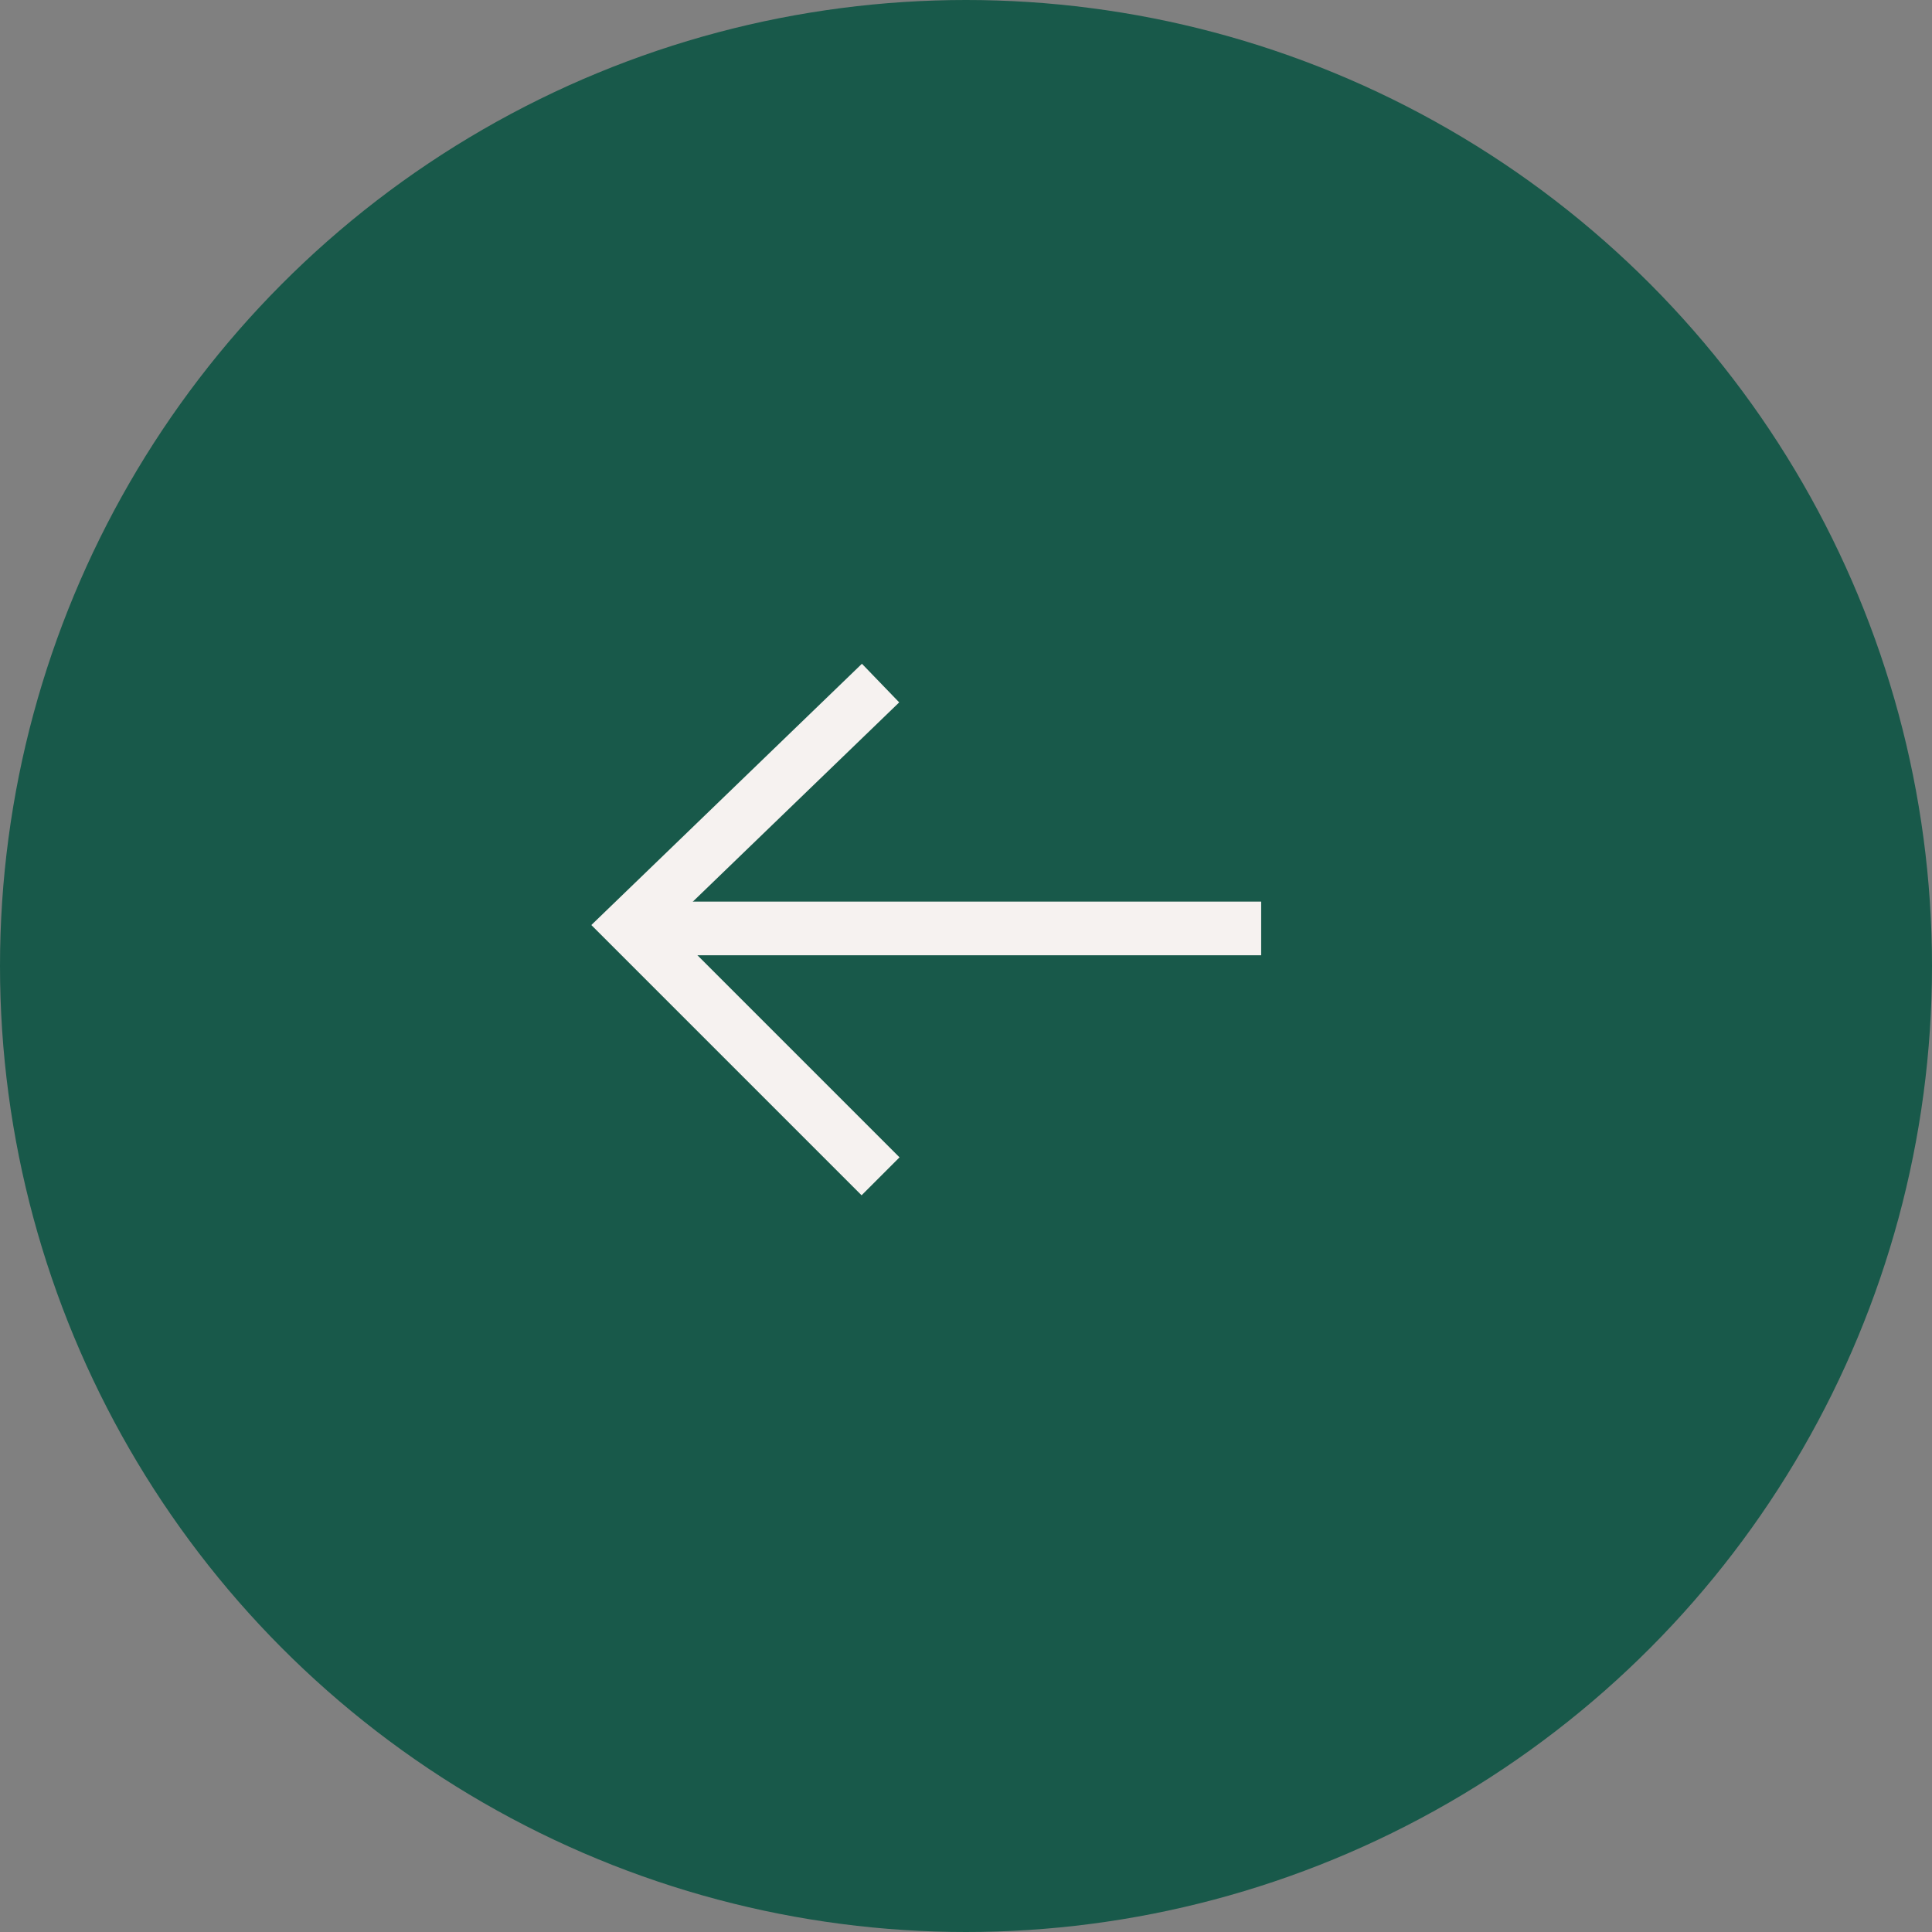
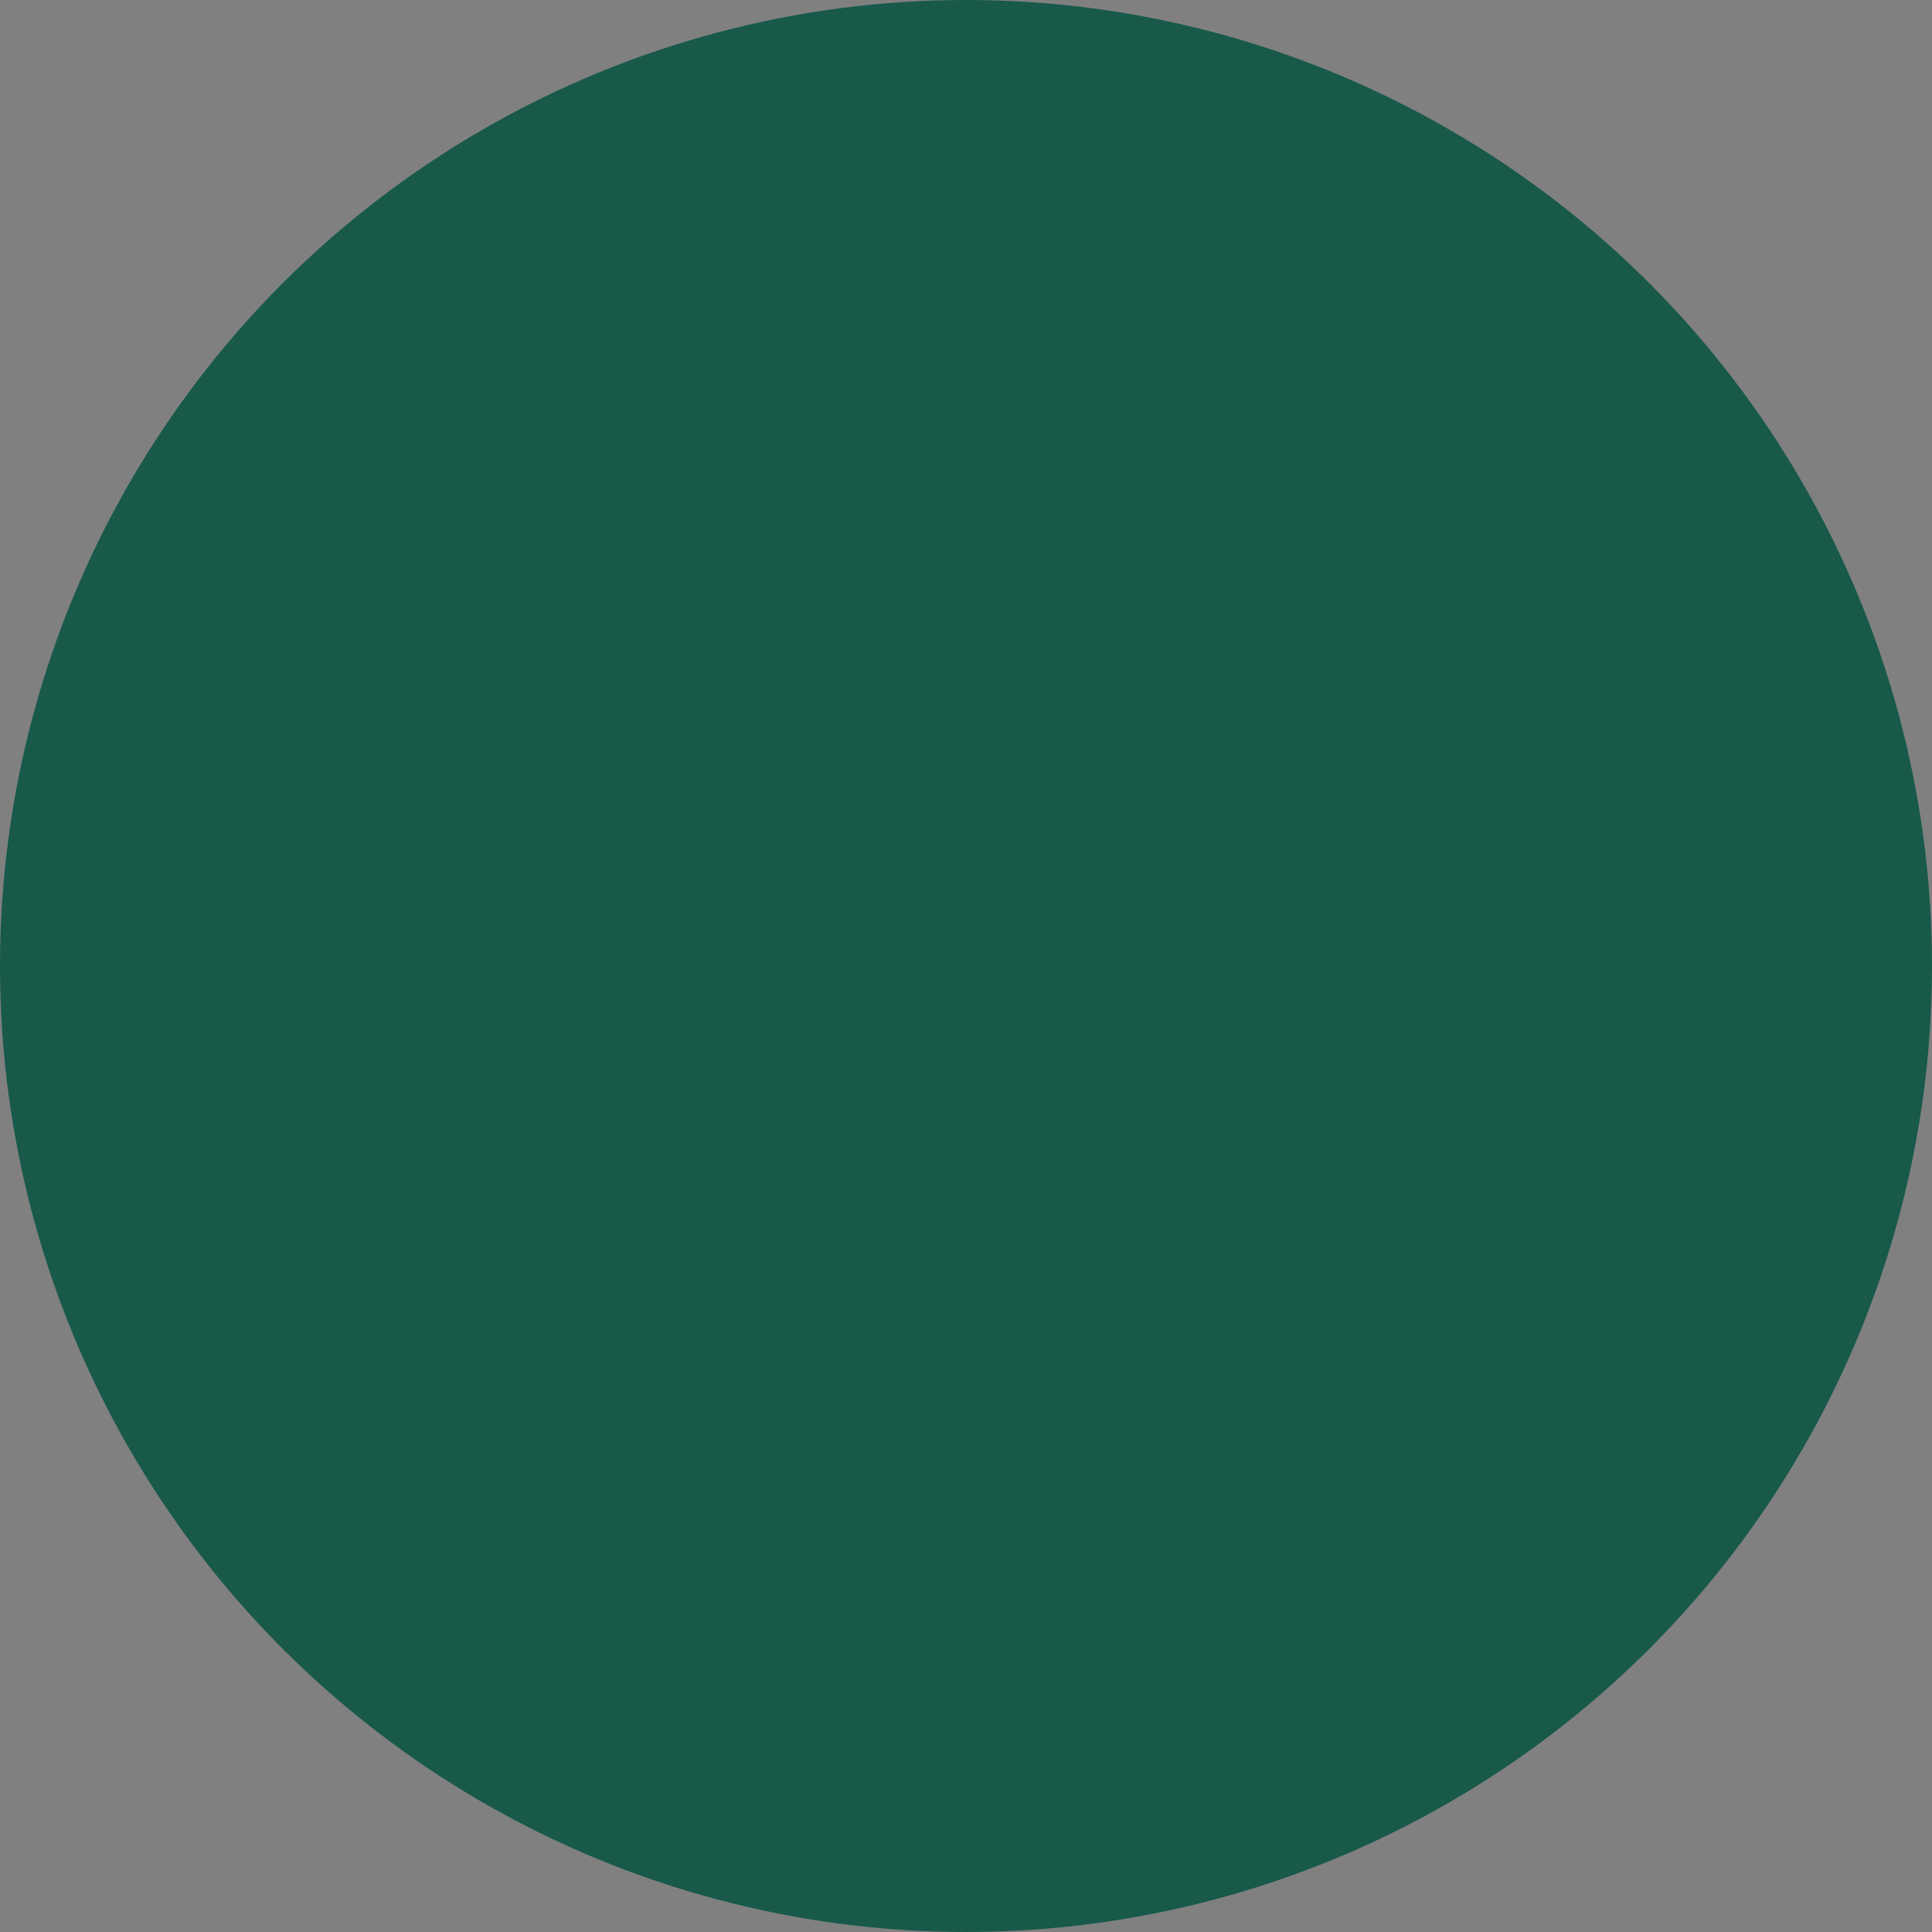
<svg xmlns="http://www.w3.org/2000/svg" width="36" height="36" viewBox="0 0 36 36" fill="none">
  <rect x="0" y="0" width="36" height="36" fill="#808080" stroke="none" />
  <circle cx="18" cy="18" r="18" transform="matrix(1 0 0 -1 0 36)" fill="#18594A" />
-   <path d="M23 16.8H23.5V17.8H23V16.8ZM12 16.8H23V17.8H12V16.8Z" fill="#F6F2F0" />
-   <path d="M16.408 12.728L11.732 17.243L16.408 21.919" stroke="#F6F2F0" />
</svg>